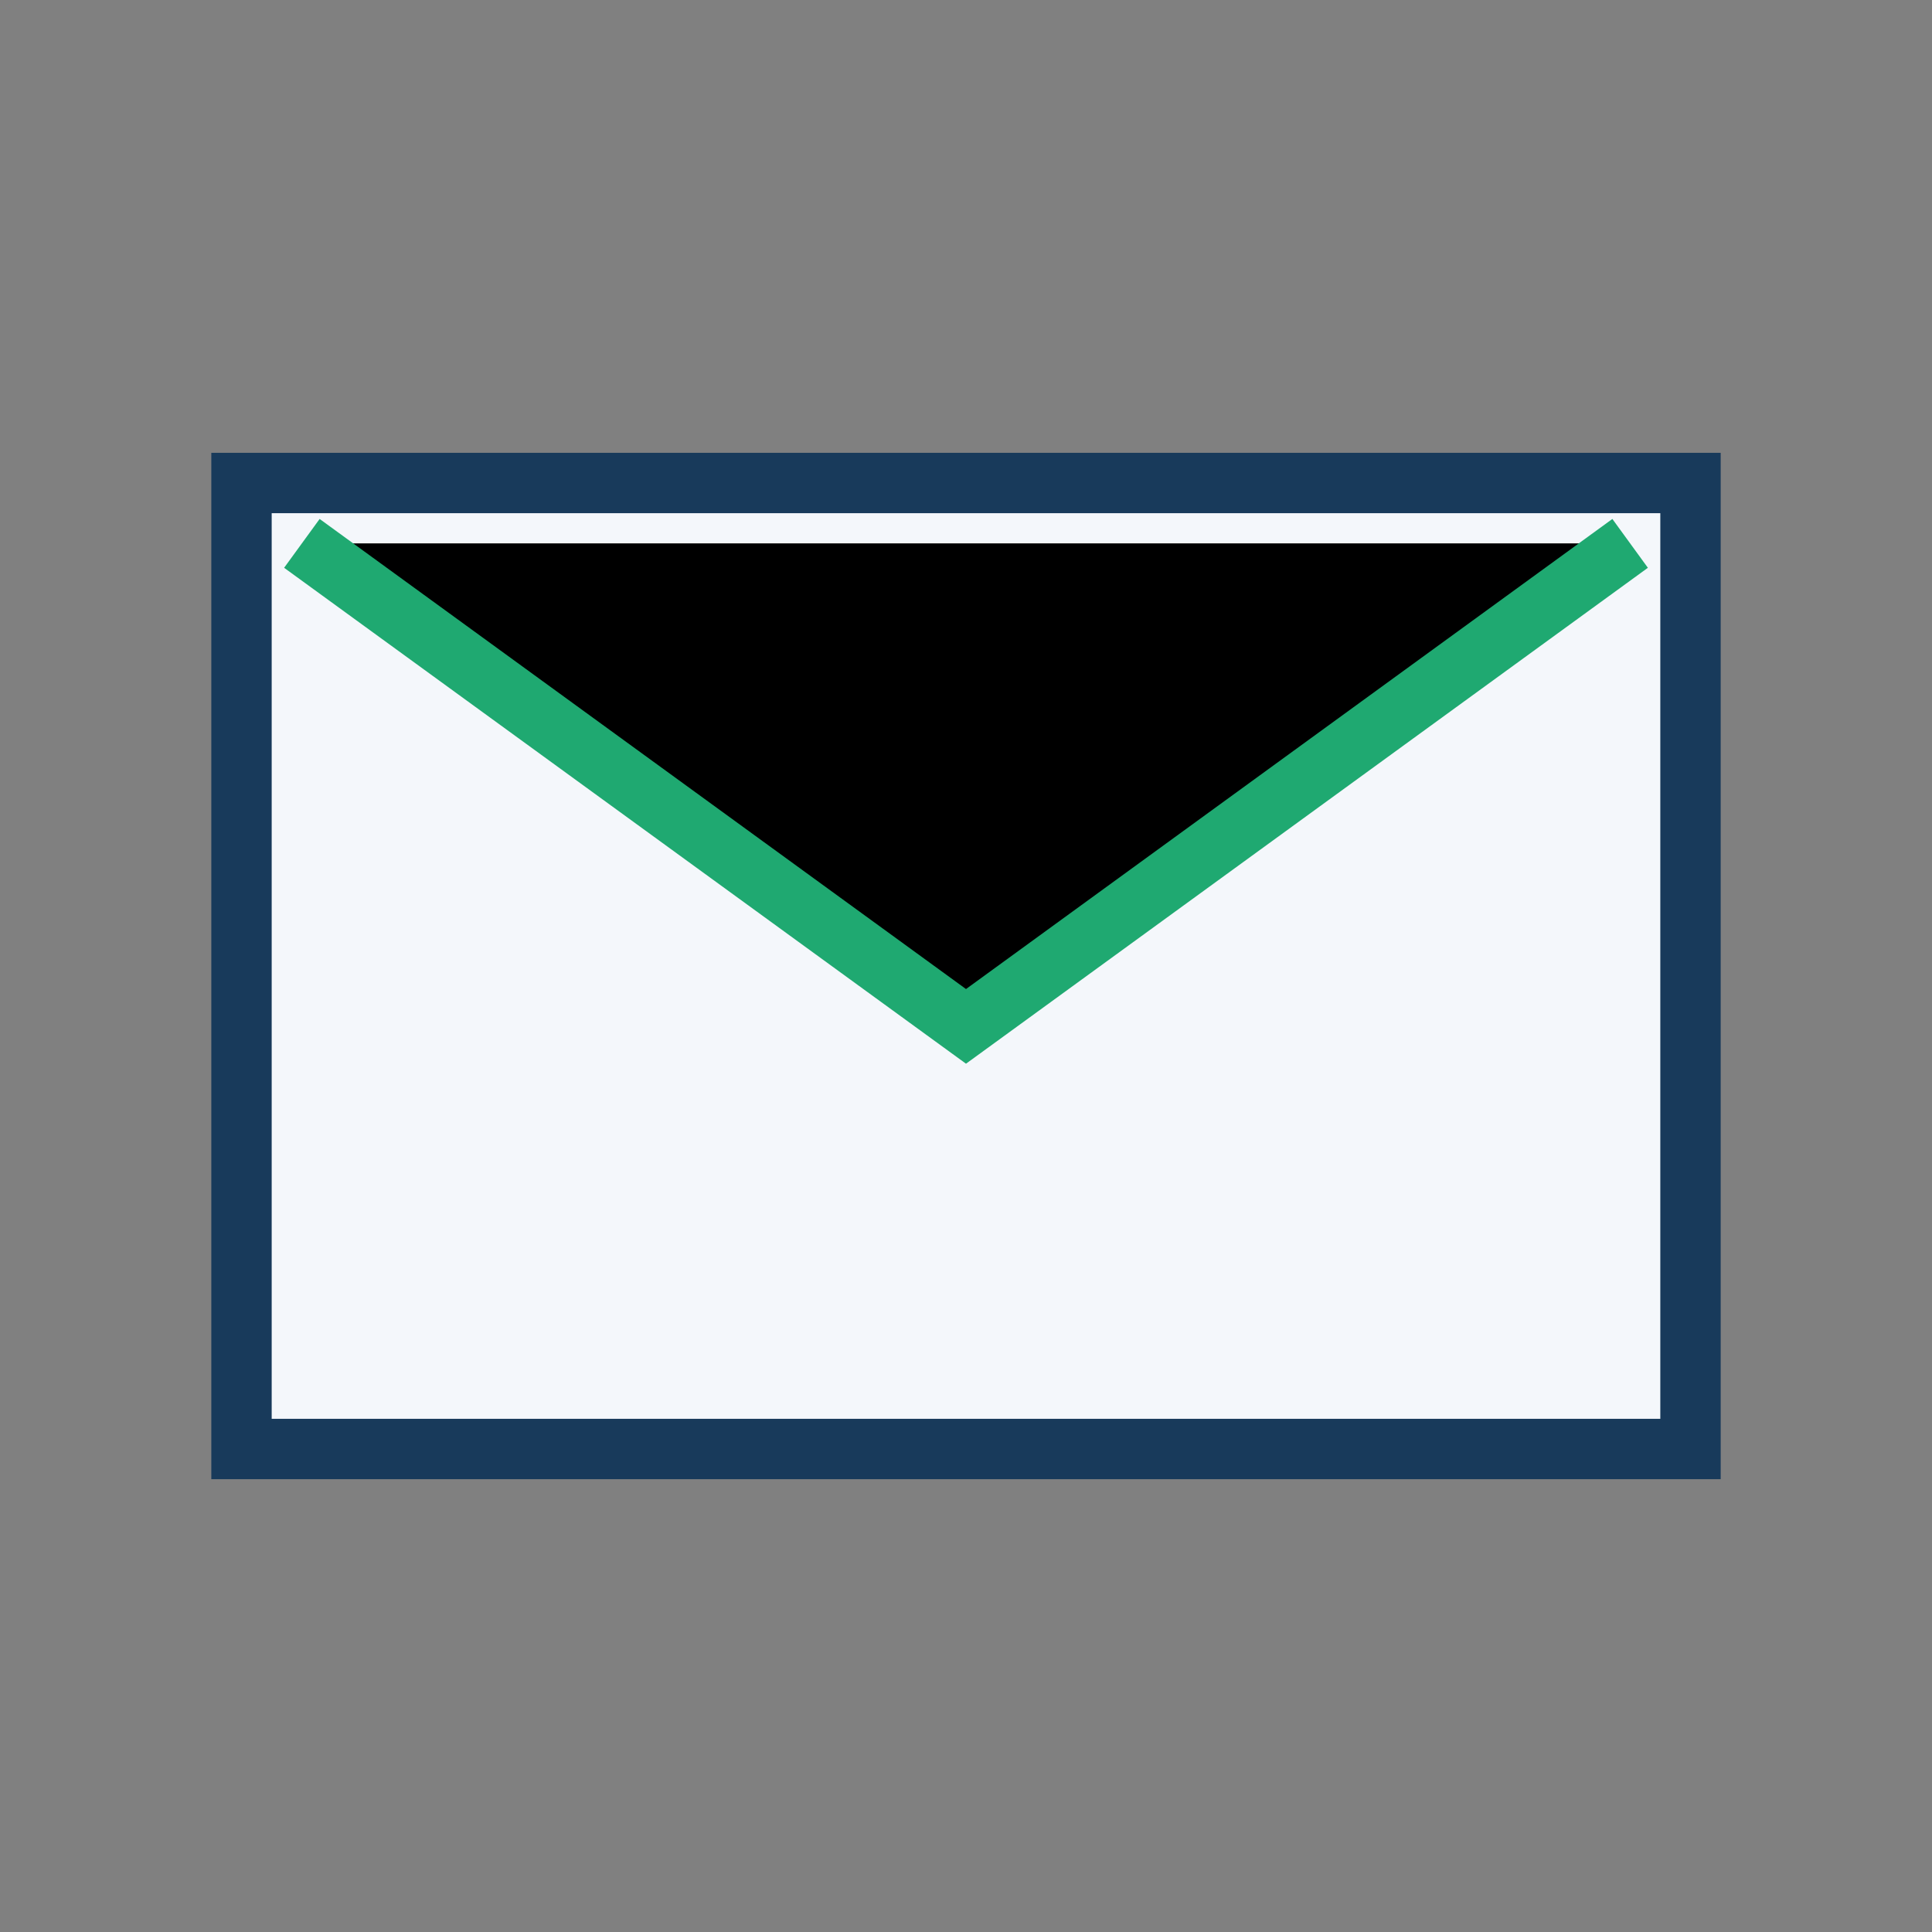
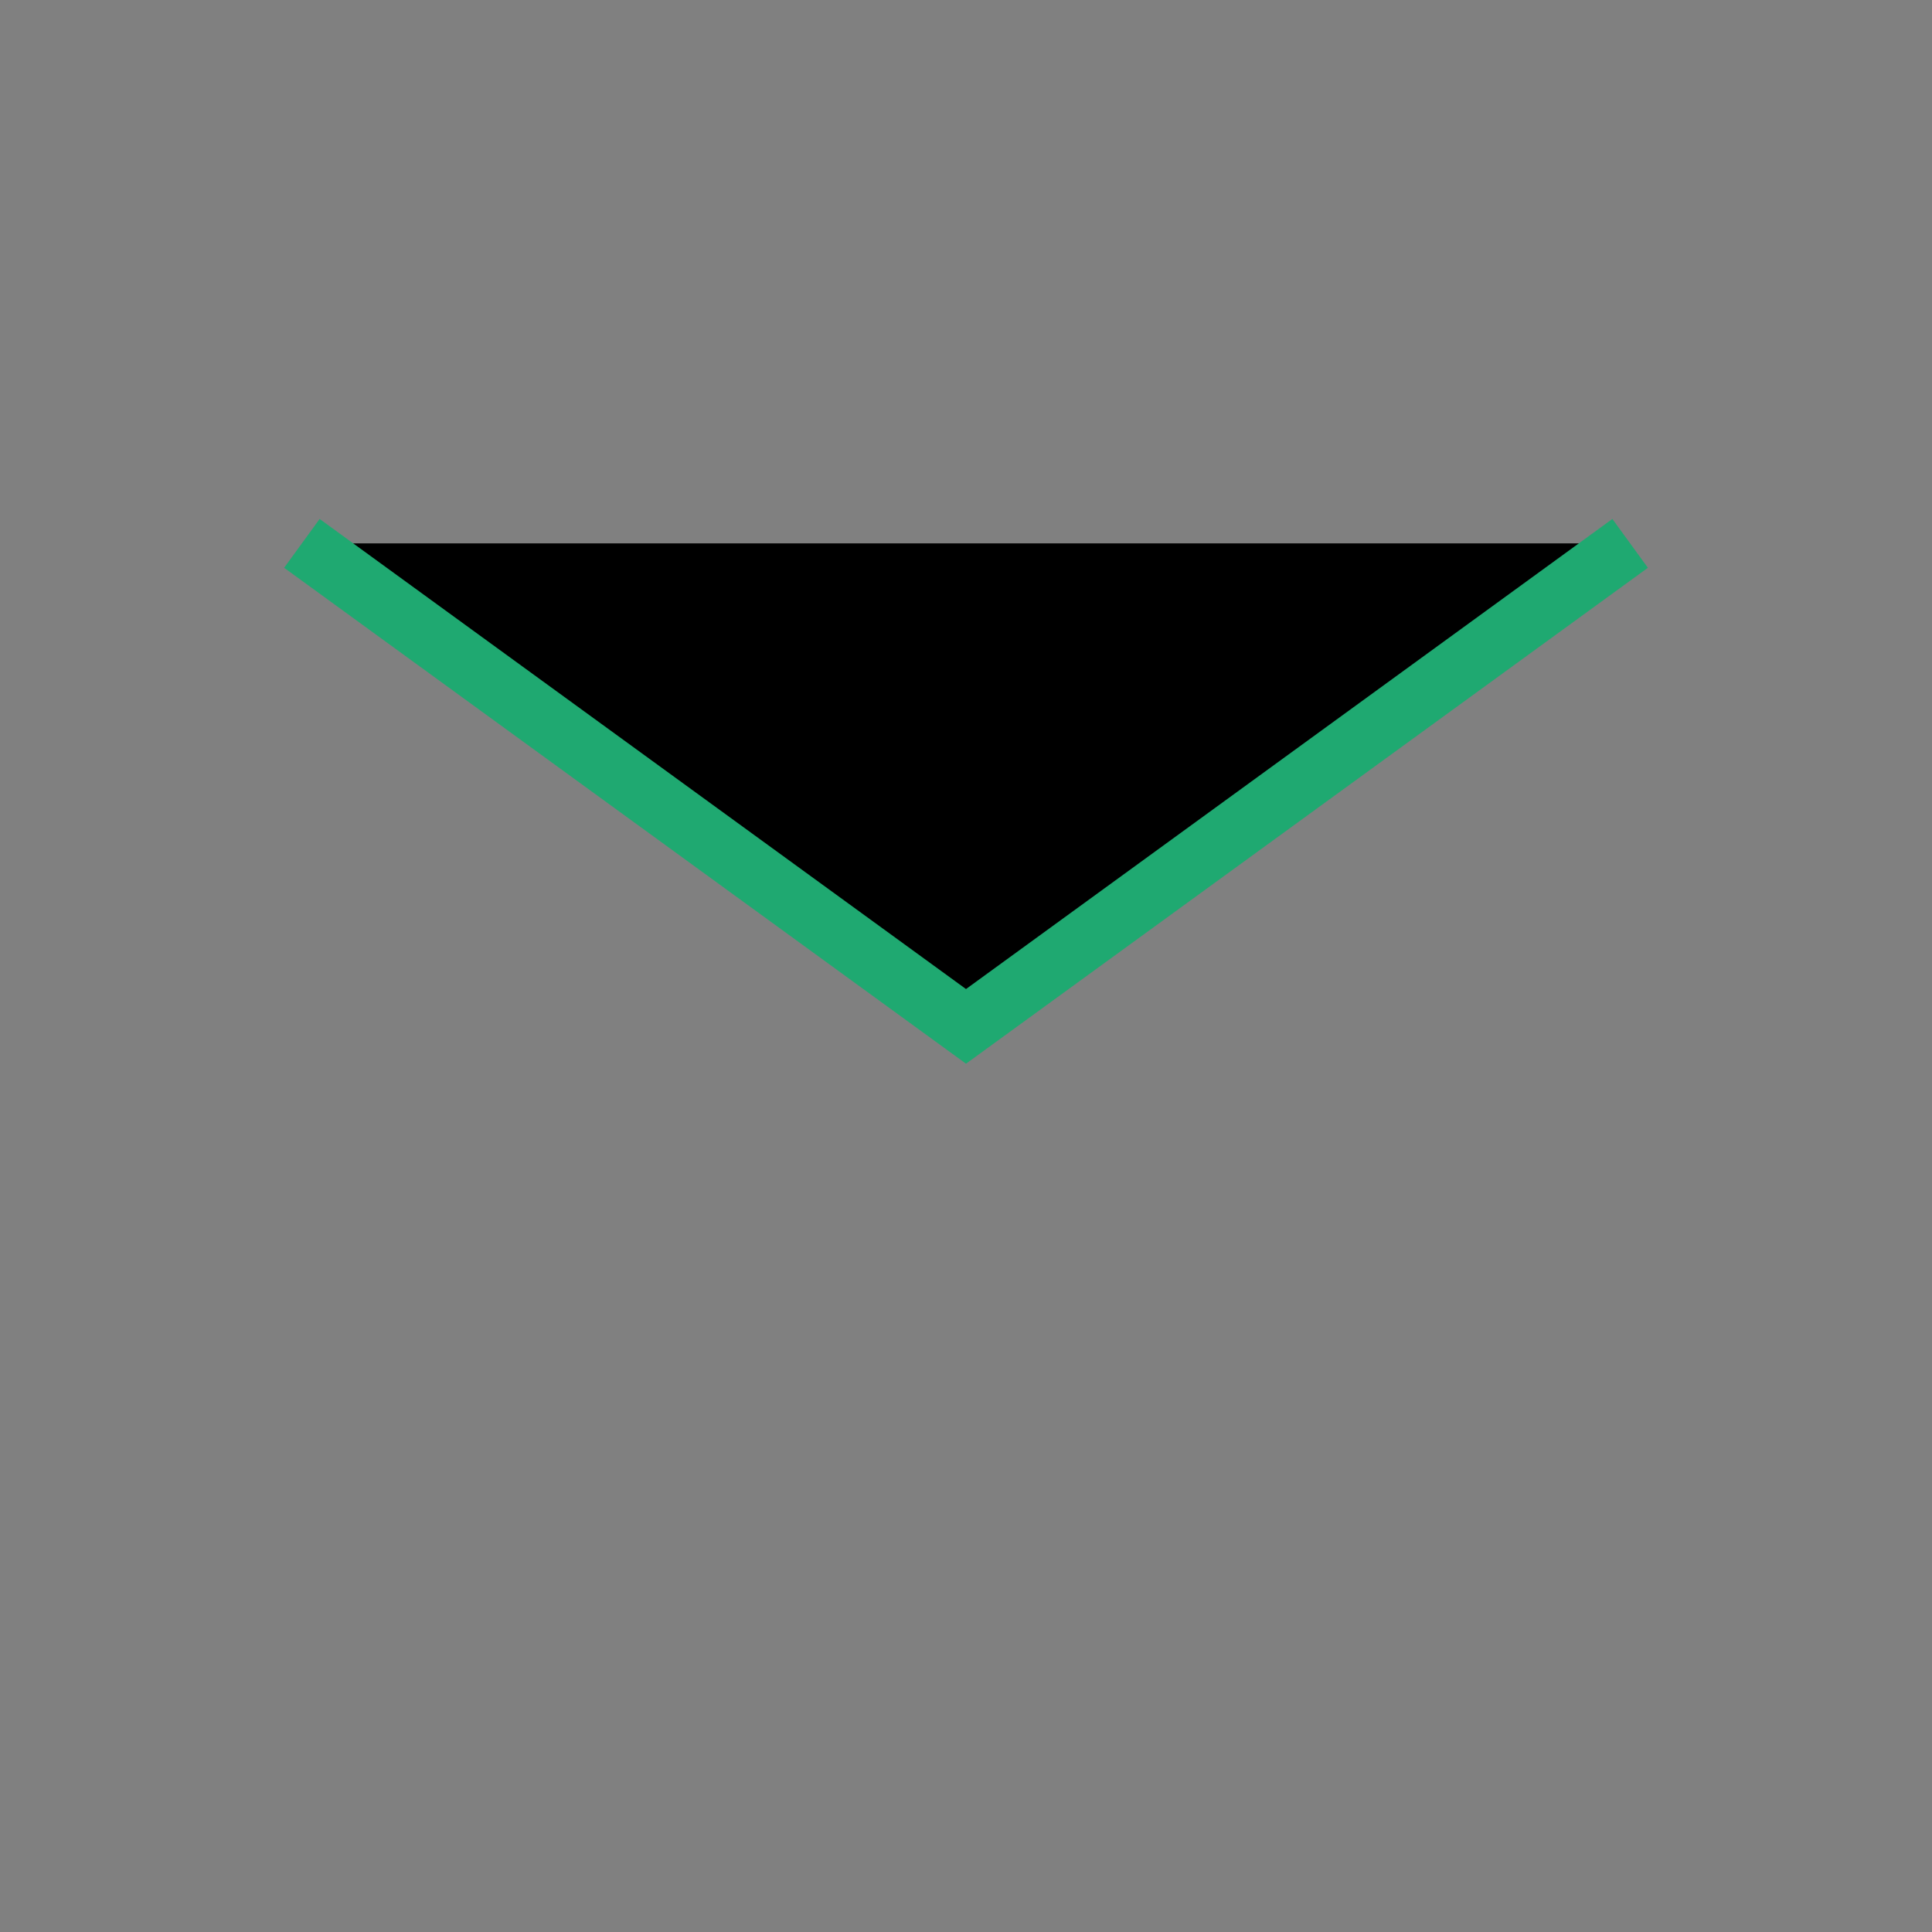
<svg xmlns="http://www.w3.org/2000/svg" width="32" height="32" viewBox="0 0 32 32">
  <rect x="0" y="0" width="32" height="32" fill="#808080" stroke="none" />
-   <path d="M4 8h24v16H4z" fill="#F4F7FB" stroke="#183A5B" />
  <path stroke="#1FA971" d="M5 9l11 8 11-8" />
</svg>